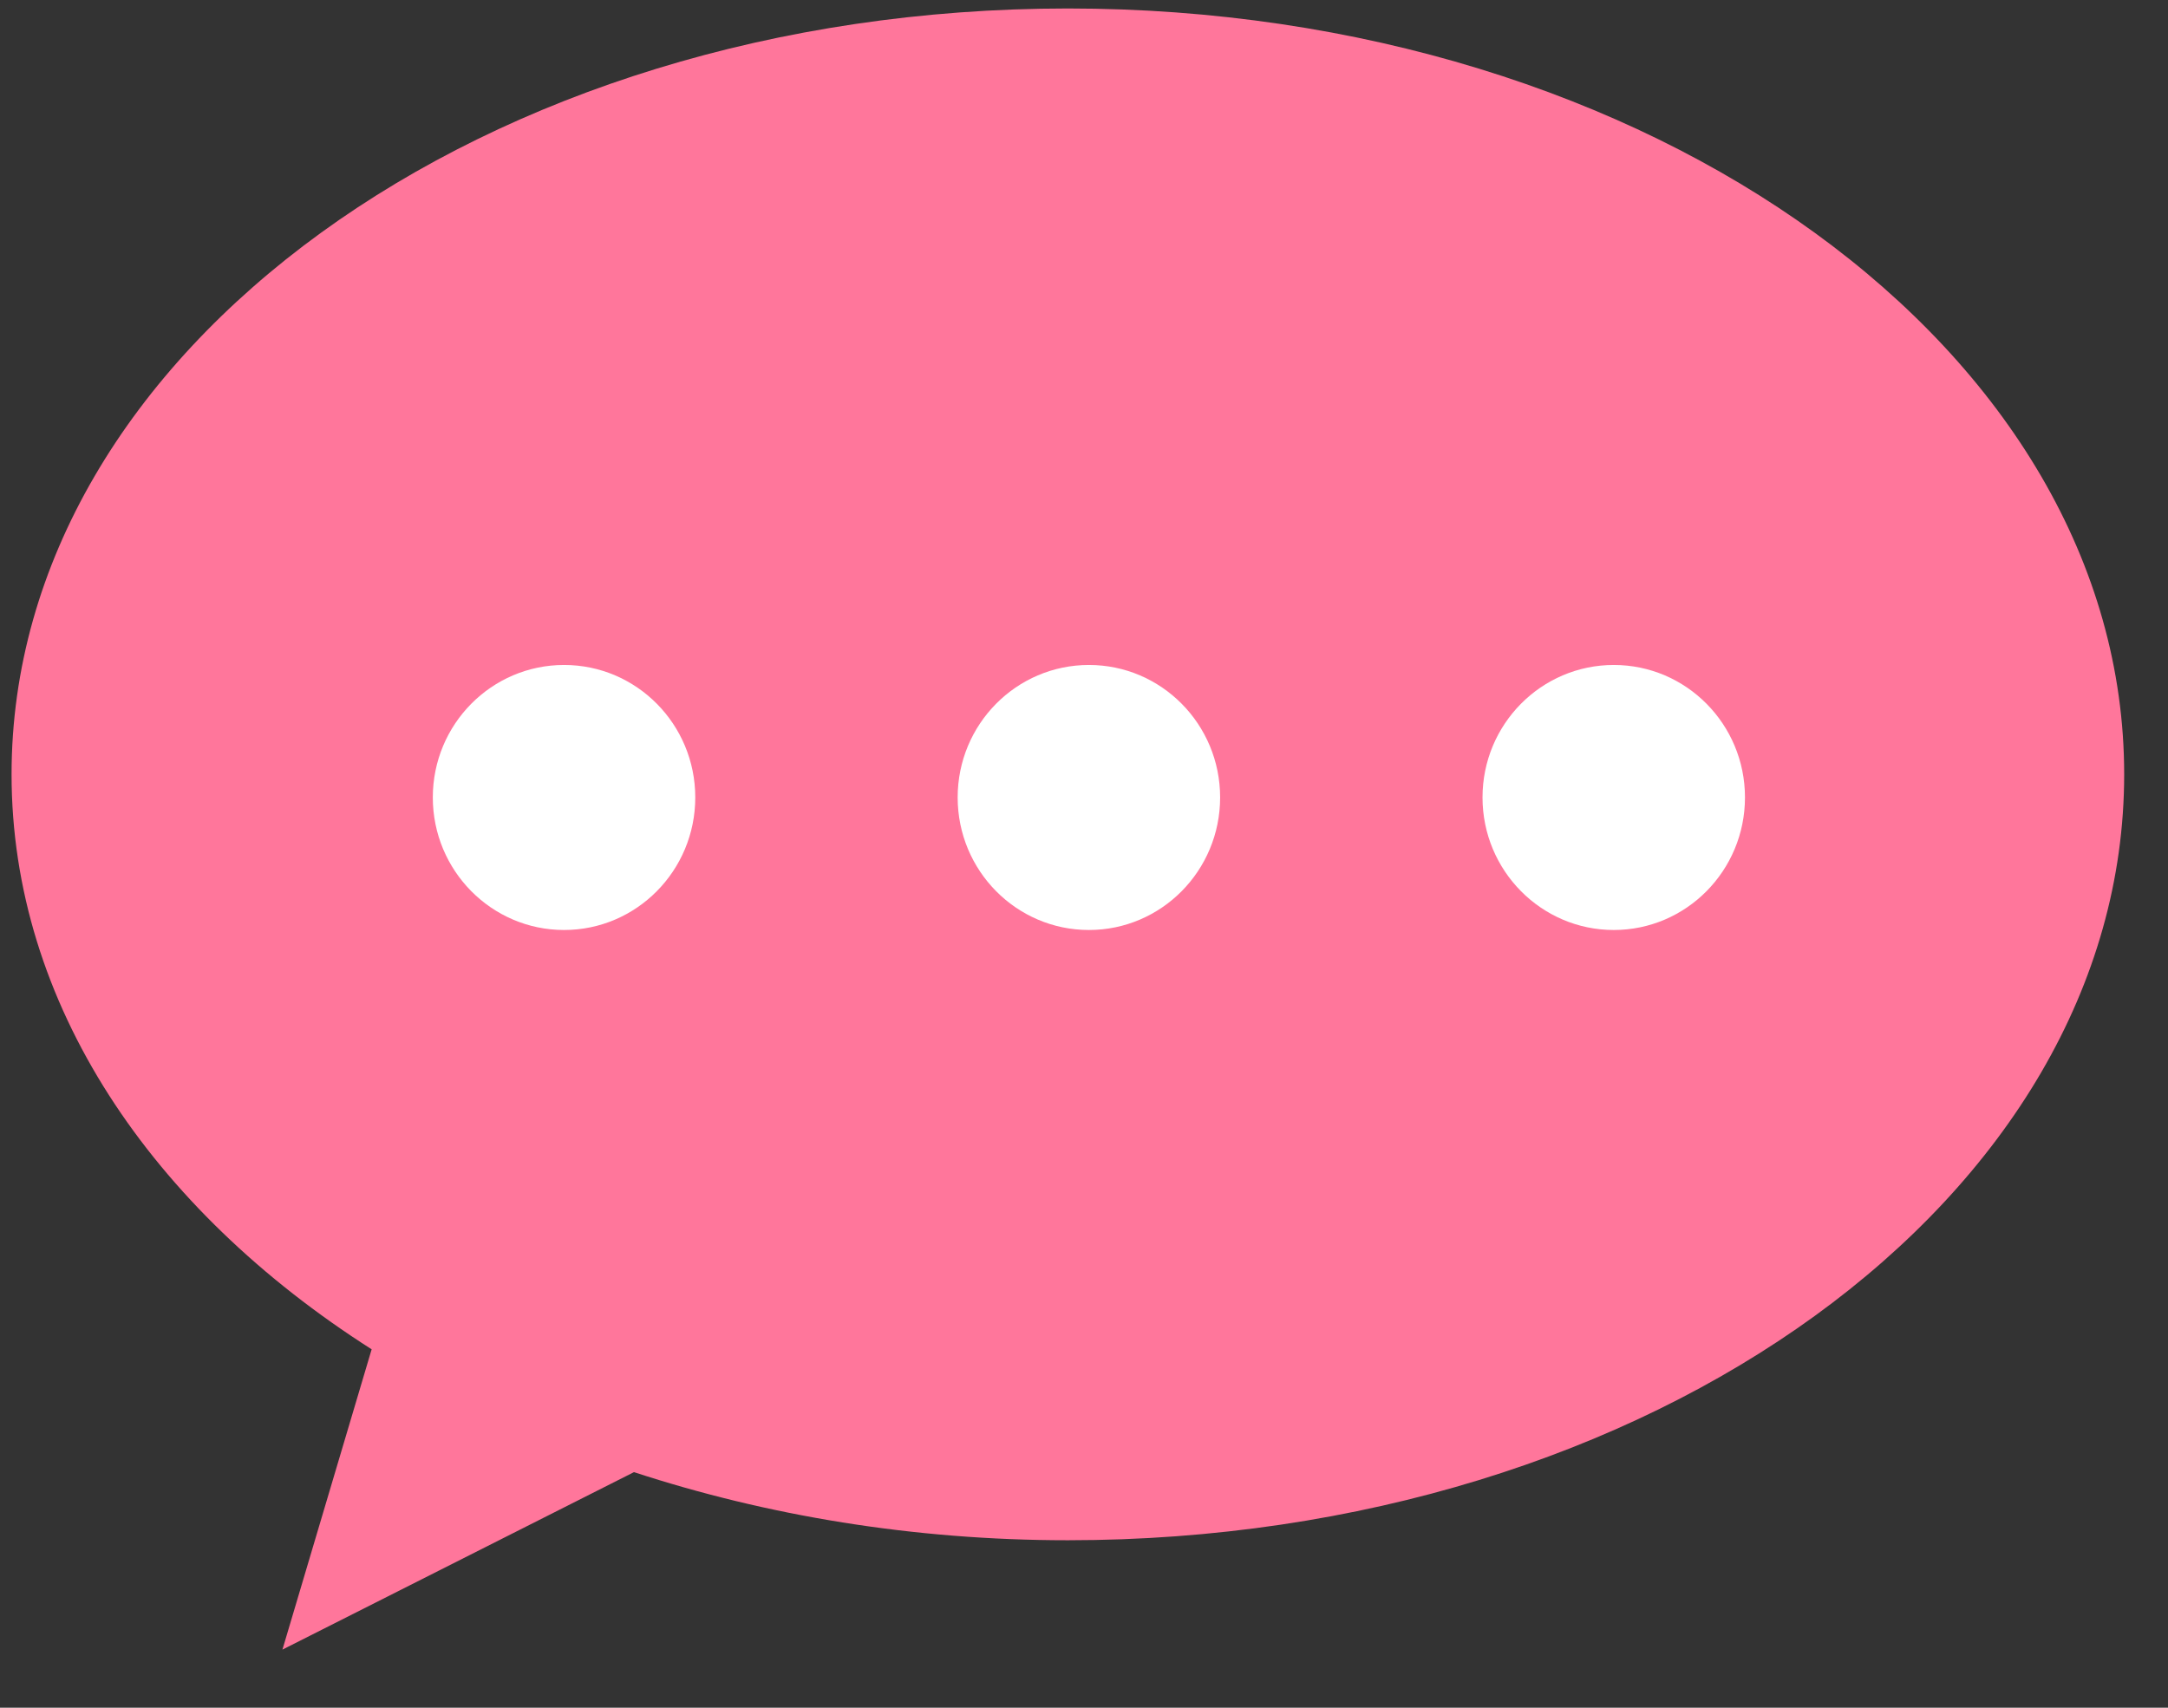
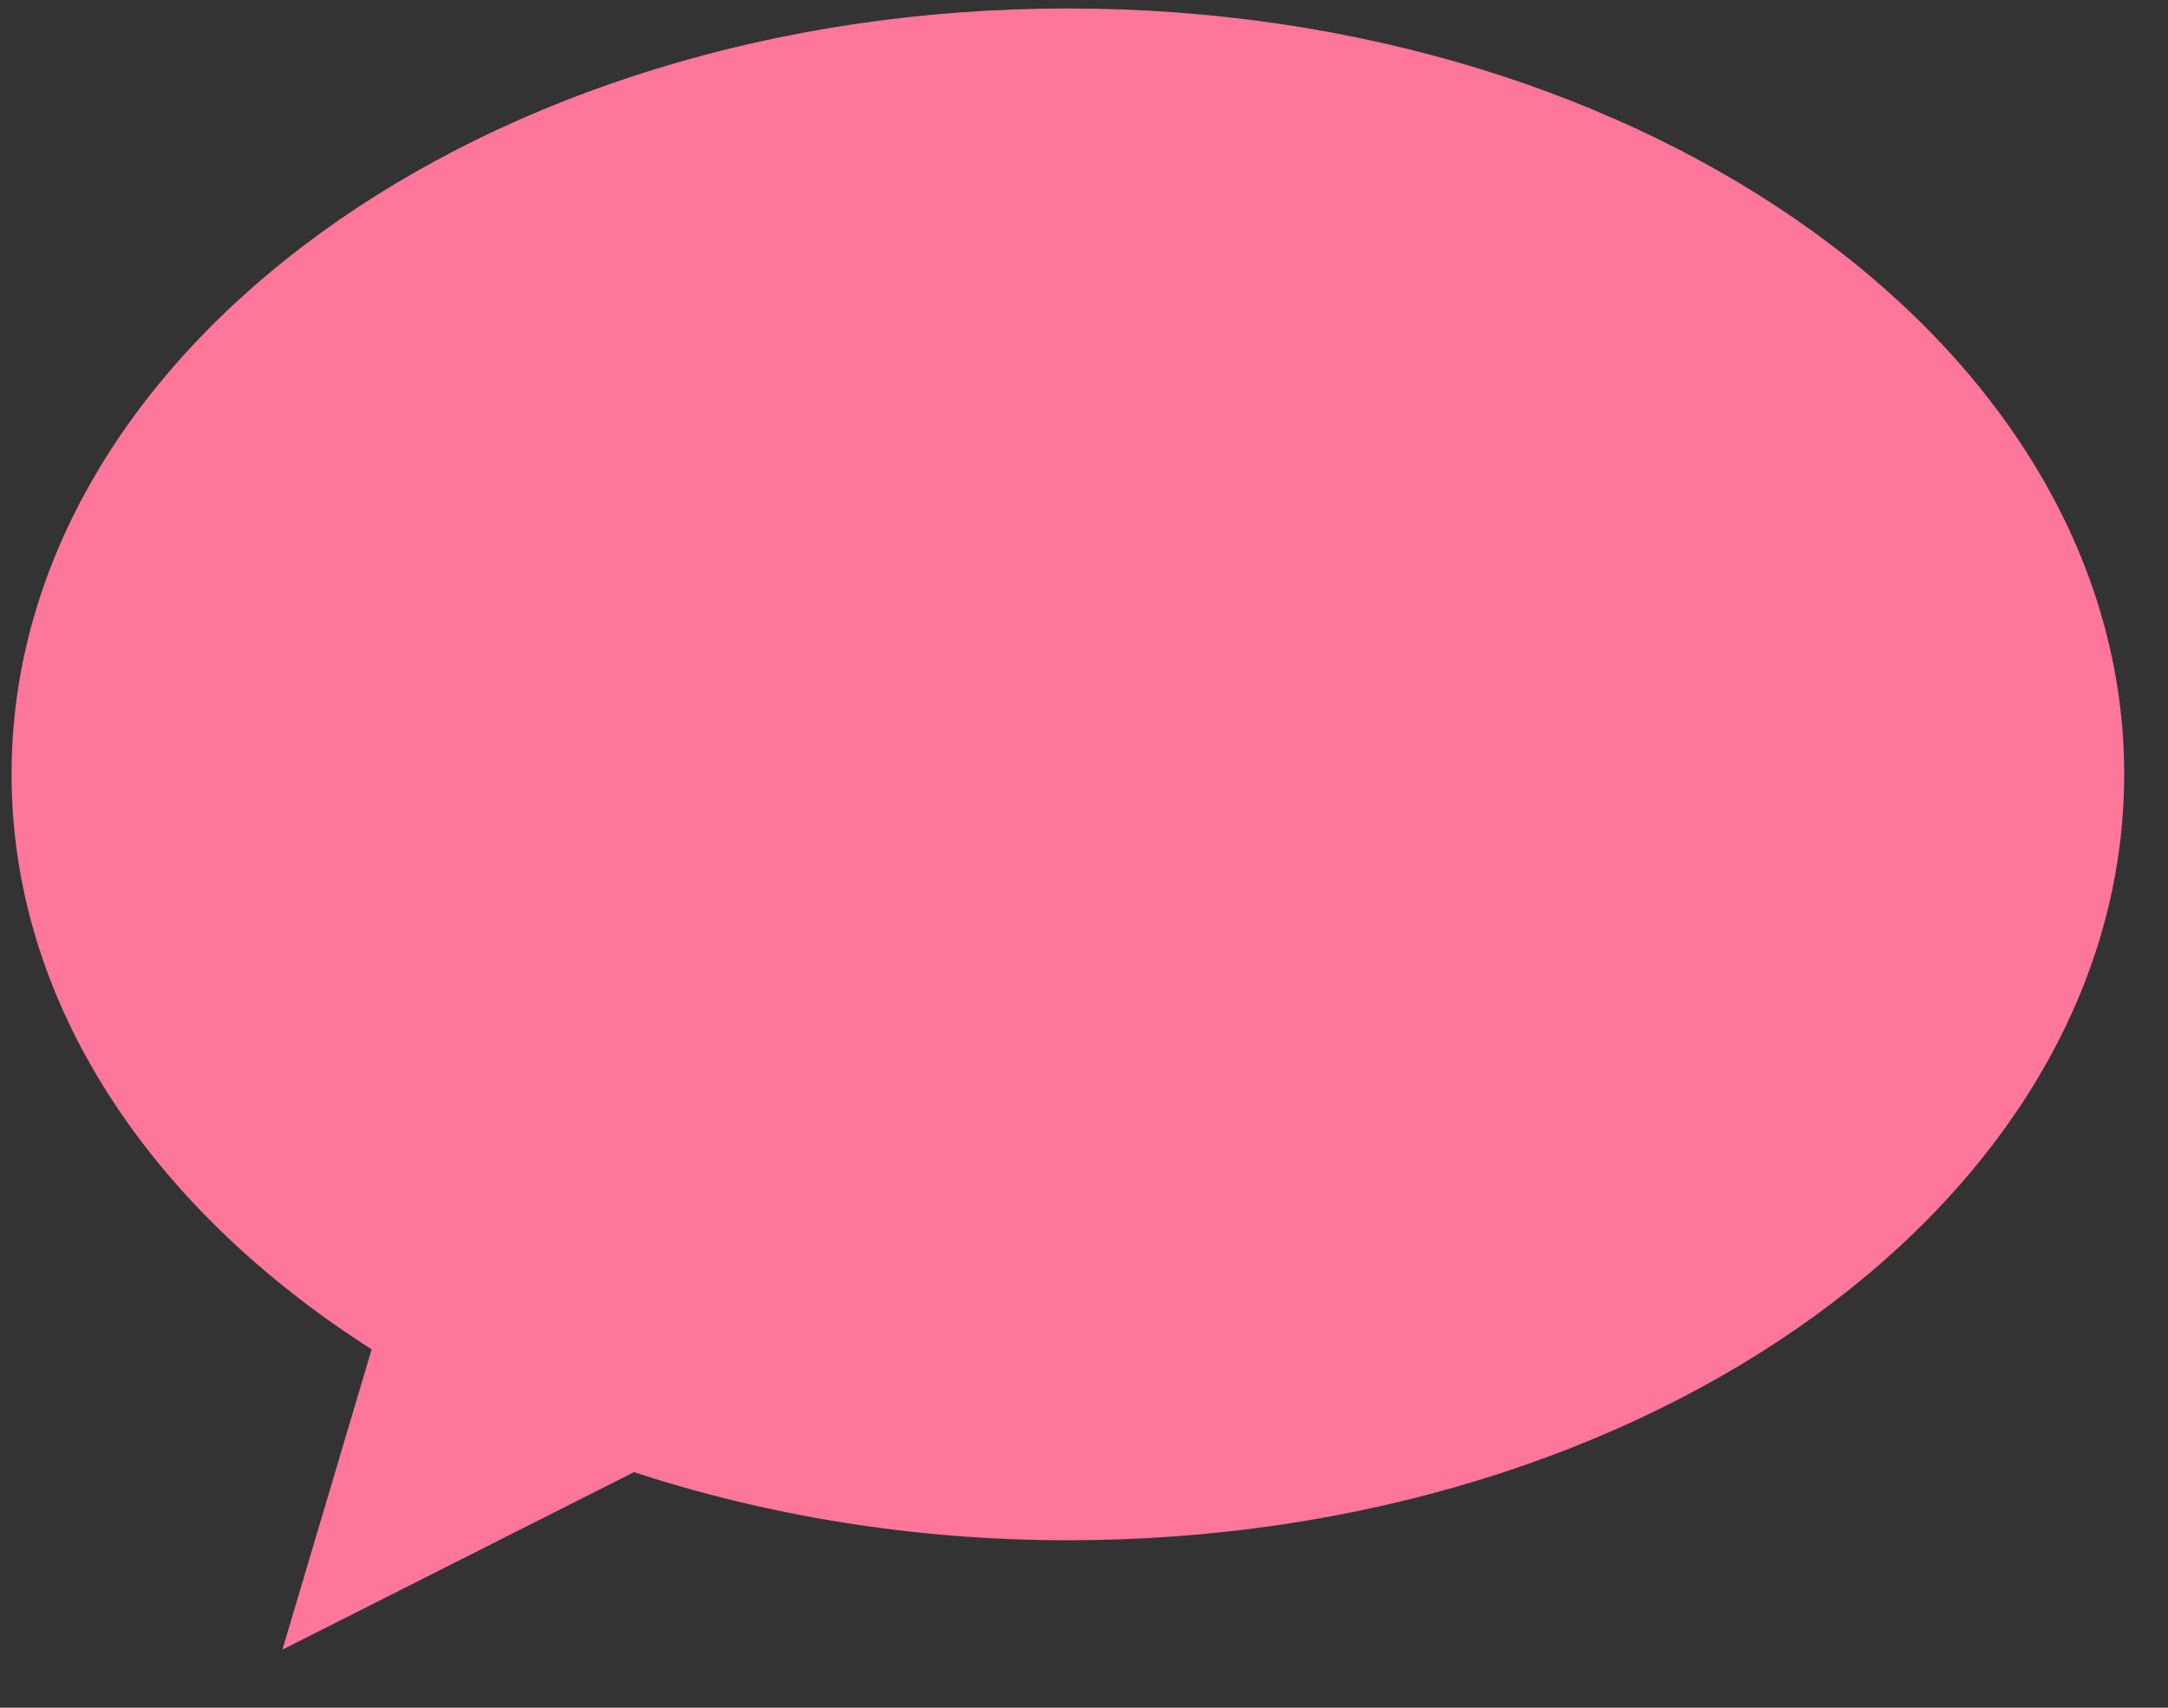
<svg xmlns="http://www.w3.org/2000/svg" width="33px" height="26px">
  <rect width="100%" height="100%" fill="#333333" stroke="none" />
-   <path fill-rule="evenodd" fill="rgb(255, 118, 155)" d="M16.254,23.450 C13.898,23.450 11.667,23.073 9.650,22.413 L4.299,25.115 L5.657,20.543 C2.304,18.406 0.176,15.281 0.176,11.789 C0.176,5.349 7.375,0.129 16.254,0.129 C25.134,0.129 32.333,5.349 32.333,11.789 C32.333,18.229 25.134,23.450 16.254,23.450 Z" />
-   <path fill-rule="evenodd" fill="rgb(255, 255, 255)" d="M24.564,14.159 C23.461,14.159 22.566,13.255 22.566,12.141 C22.566,11.027 23.461,10.124 24.564,10.124 C25.667,10.124 26.561,11.027 26.561,12.141 C26.561,13.255 25.667,14.159 24.564,14.159 ZM16.575,14.159 C15.471,14.159 14.577,13.255 14.577,12.141 C14.577,11.027 15.471,10.124 16.575,10.124 C17.678,10.124 18.572,11.027 18.572,12.141 C18.572,13.255 17.678,14.159 16.575,14.159 ZM8.586,14.159 C7.483,14.159 6.588,13.255 6.588,12.141 C6.588,11.027 7.483,10.124 8.586,10.124 C9.689,10.124 10.583,11.027 10.583,12.141 C10.583,13.255 9.689,14.159 8.586,14.159 Z" />
+   <path fill-rule="evenodd" fill="rgb(255, 118, 155)" d="M16.254,23.450 C13.898,23.450 11.667,23.073 9.650,22.413 L4.299,25.115 L5.657,20.543 C2.304,18.406 0.176,15.281 0.176,11.789 C0.176,5.349 7.375,0.129 16.254,0.129 C25.134,0.129 32.333,5.349 32.333,11.789 C32.333,18.229 25.134,23.450 16.254,23.450 " />
</svg>